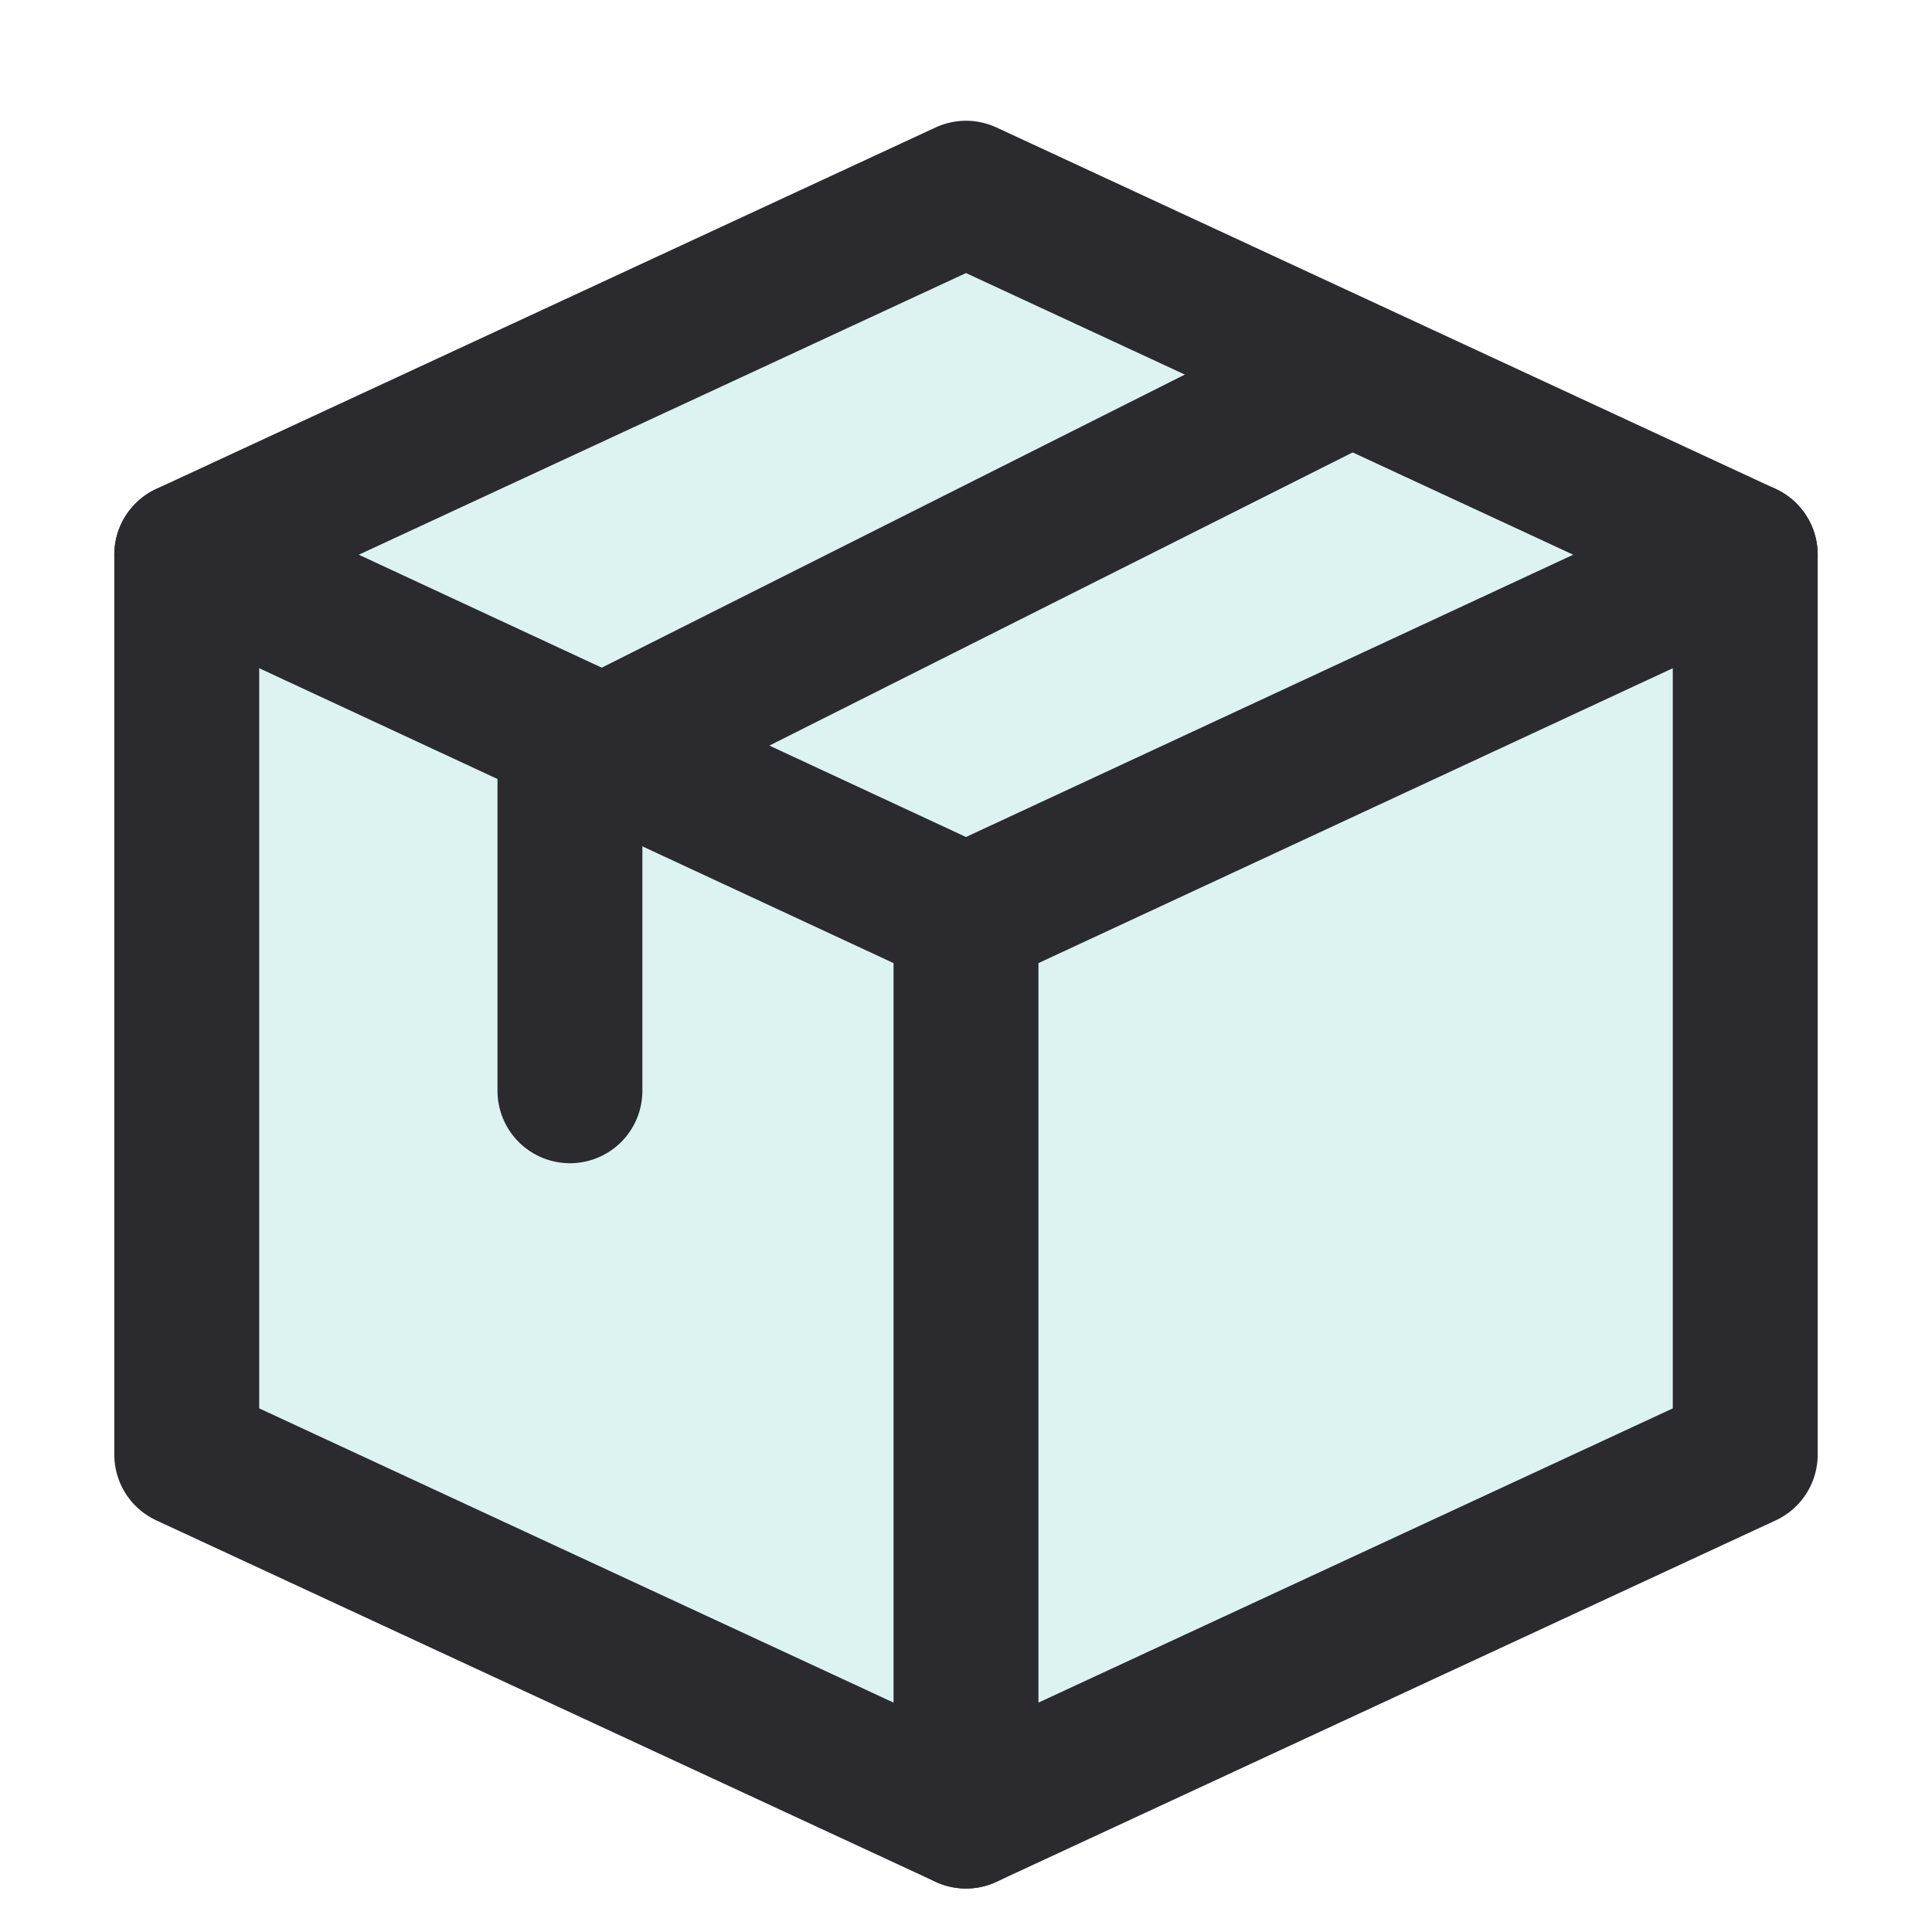
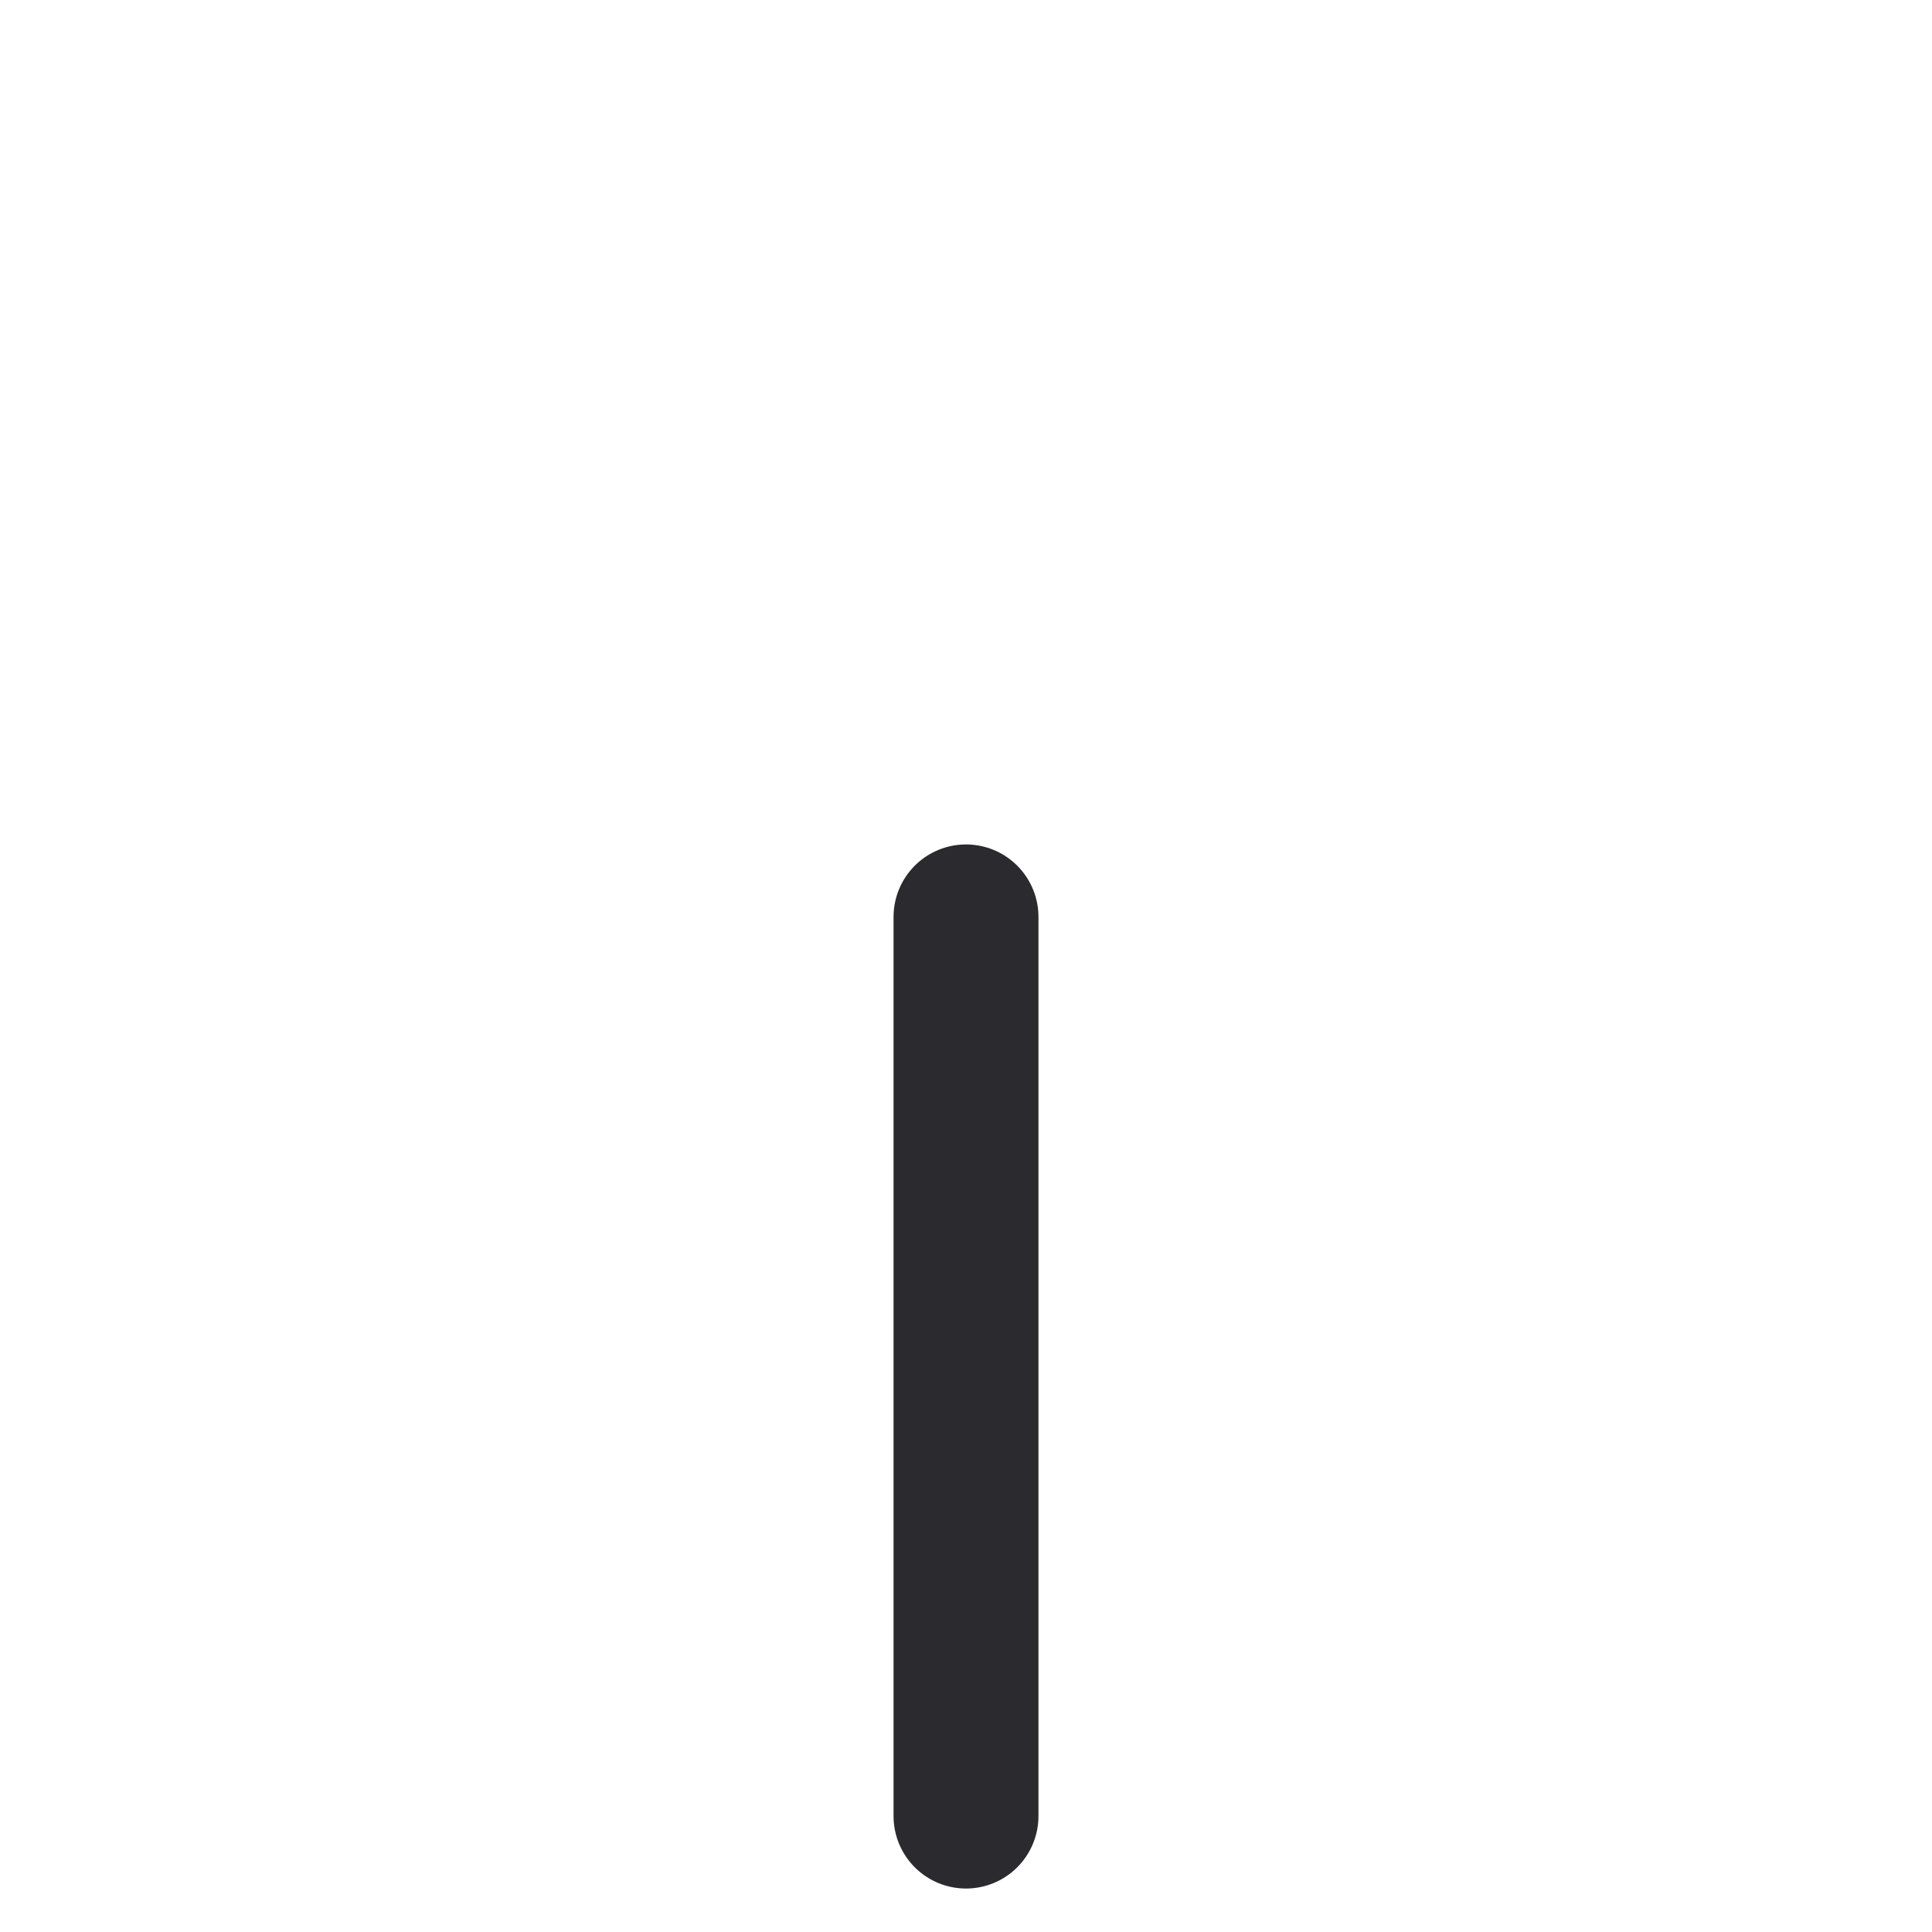
<svg xmlns="http://www.w3.org/2000/svg" id="Layer_1" data-name="Layer 1" viewBox="0 0 24 24">
-   <polygon points="2.32 18.07 2.32 6.89 12 2.4 21.68 6.89 21.68 18.07 12 22.56 2.32 18.07" style="fill: rgba(32, 177, 169, .15); stroke-width: 0px;" />
-   <polygon points="2.32 18.07 2.32 6.89 12 2.4 21.68 6.89 21.68 18.07 12 22.56 2.32 18.07" style="fill: none; stroke: #2a2a2f; stroke-linecap: round; stroke-linejoin: round; stroke-width: 1.8px;" />
-   <polyline points="21.68 6.89 12 11.39 2.32 6.89" style="fill: none; stroke: #2a2a2f; stroke-linecap: round; stroke-linejoin: round; stroke-width: 1.8px;" />
  <line x1="12" y1="11.39" x2="12" y2="22.56" style="fill: none; stroke: #2a2a2f; stroke-linecap: round; stroke-linejoin: round; stroke-width: 1.8px;" />
-   <polyline points="16.57 4.73 7.08 9.5 7.08 13.55" style="fill: none; stroke: #2a2a2f; stroke-linecap: round; stroke-linejoin: round; stroke-width: 1.8px;" />
</svg>